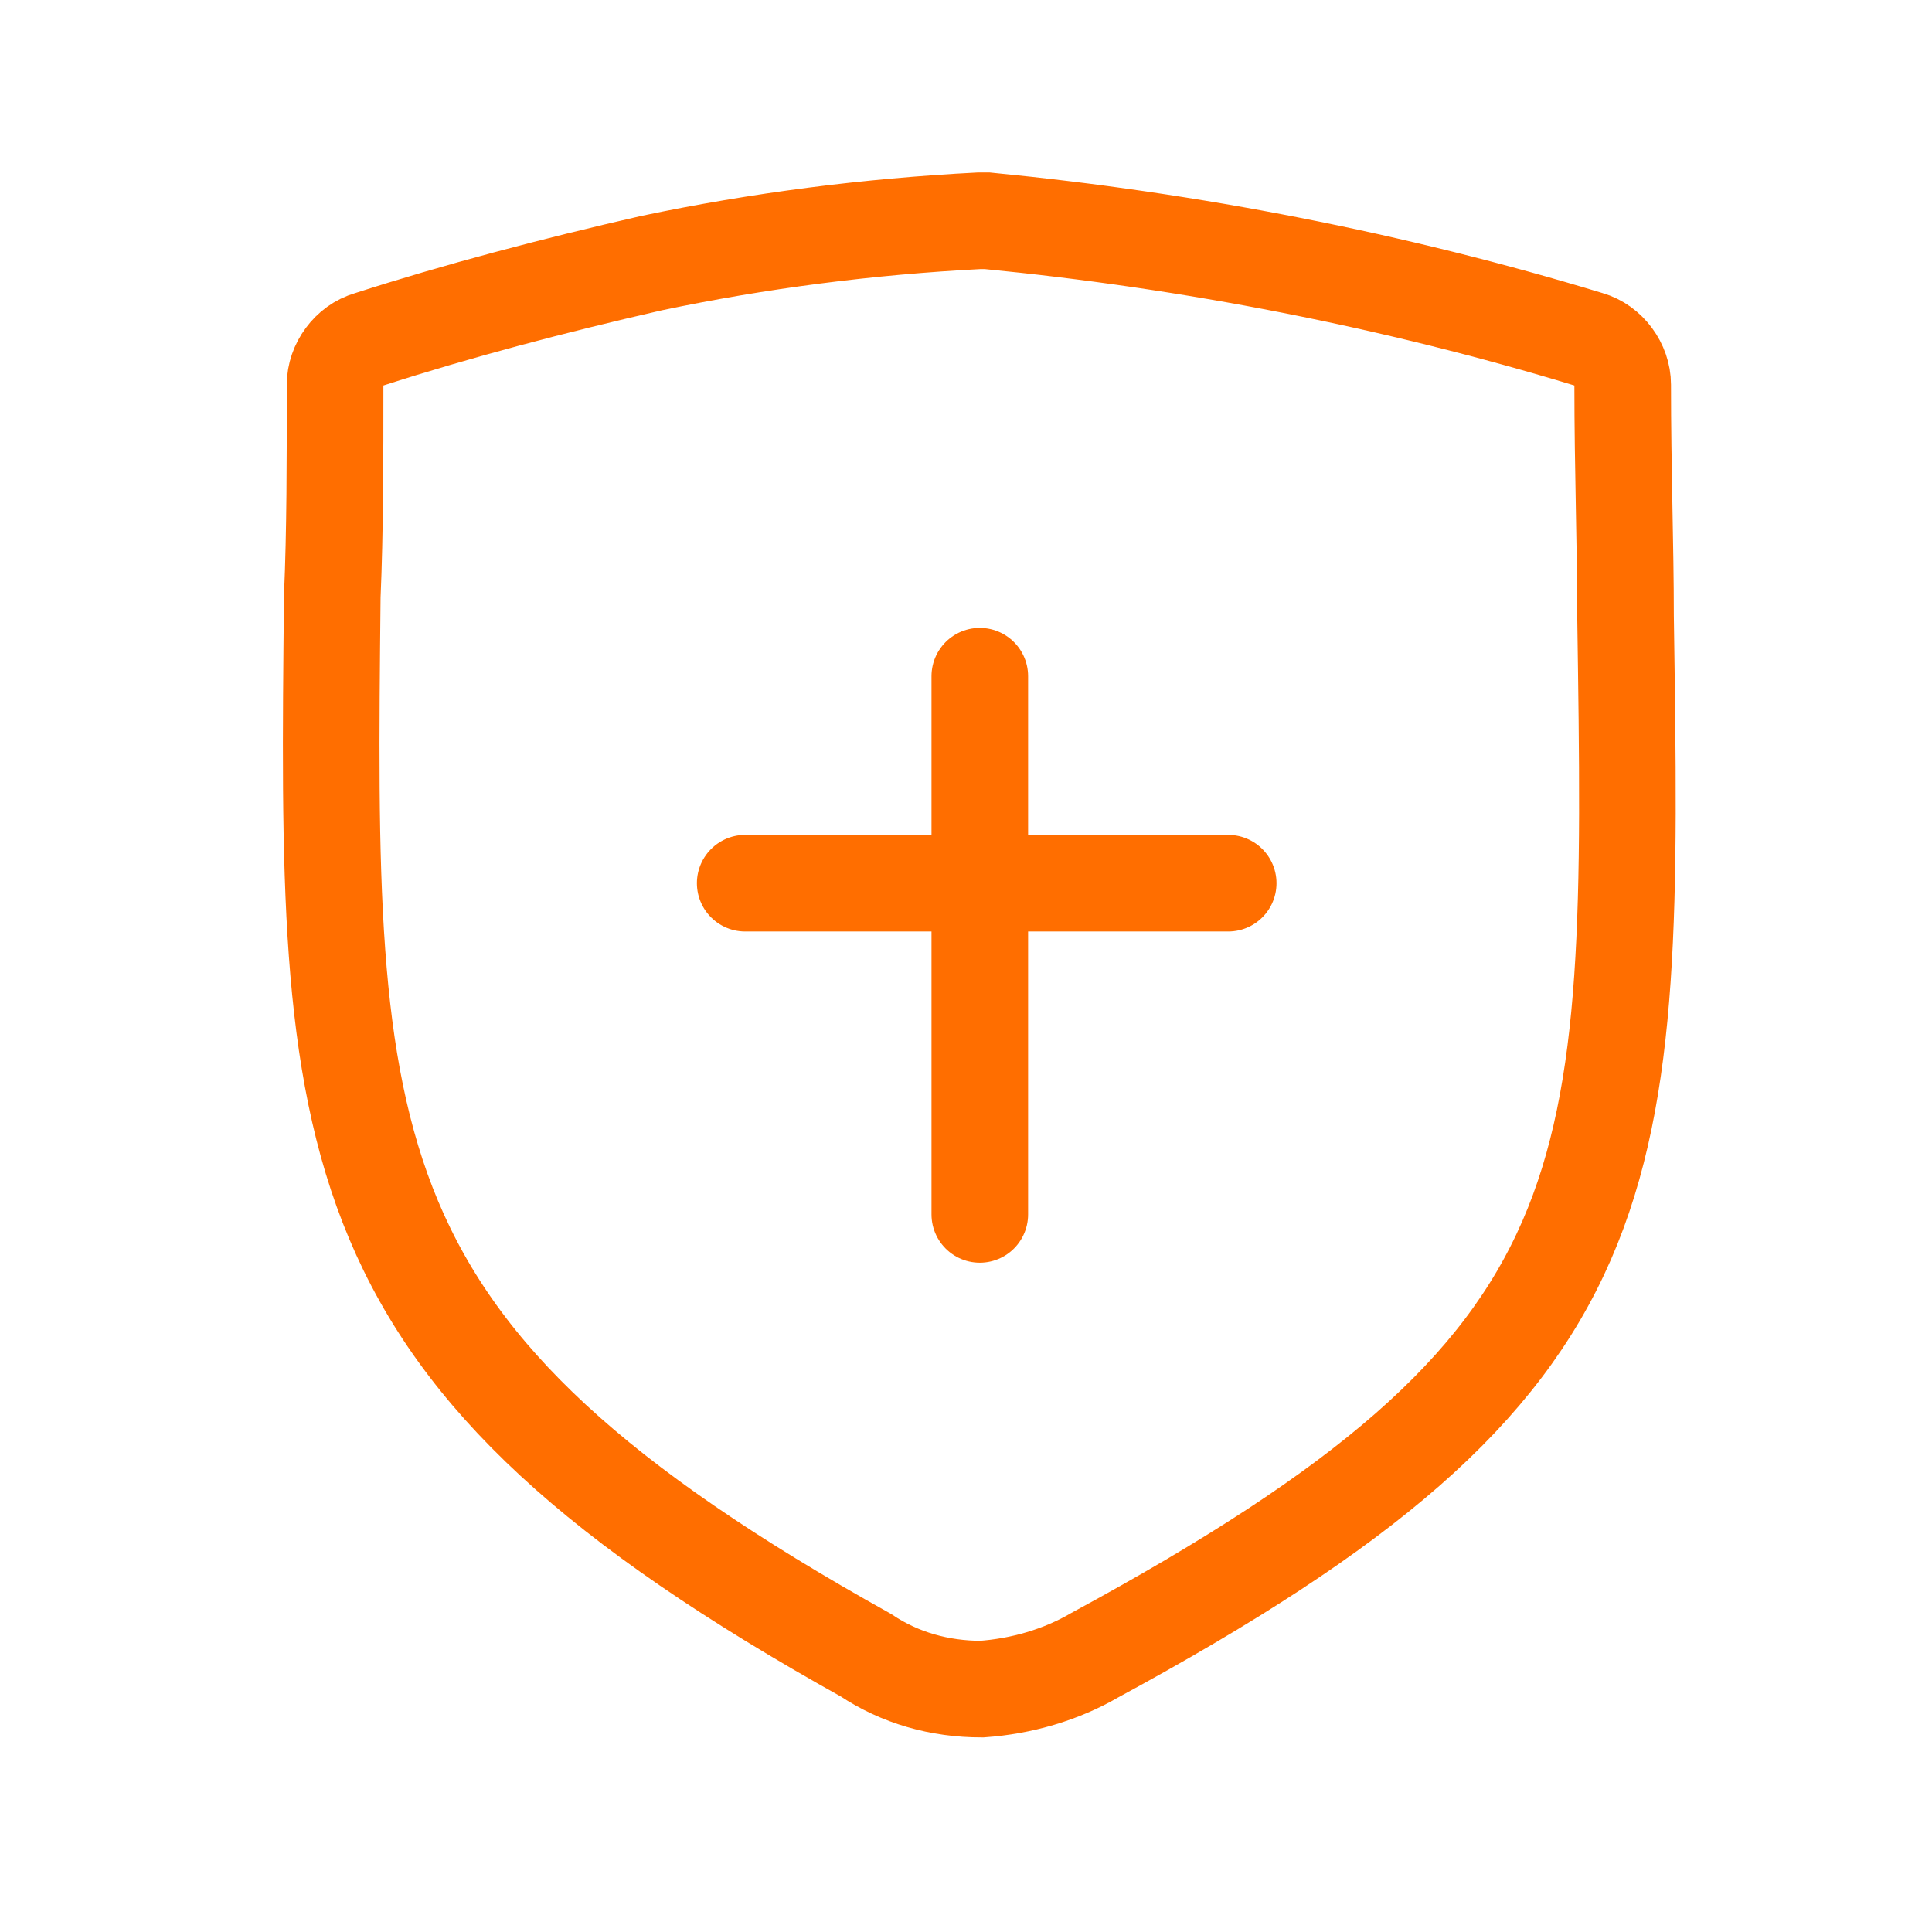
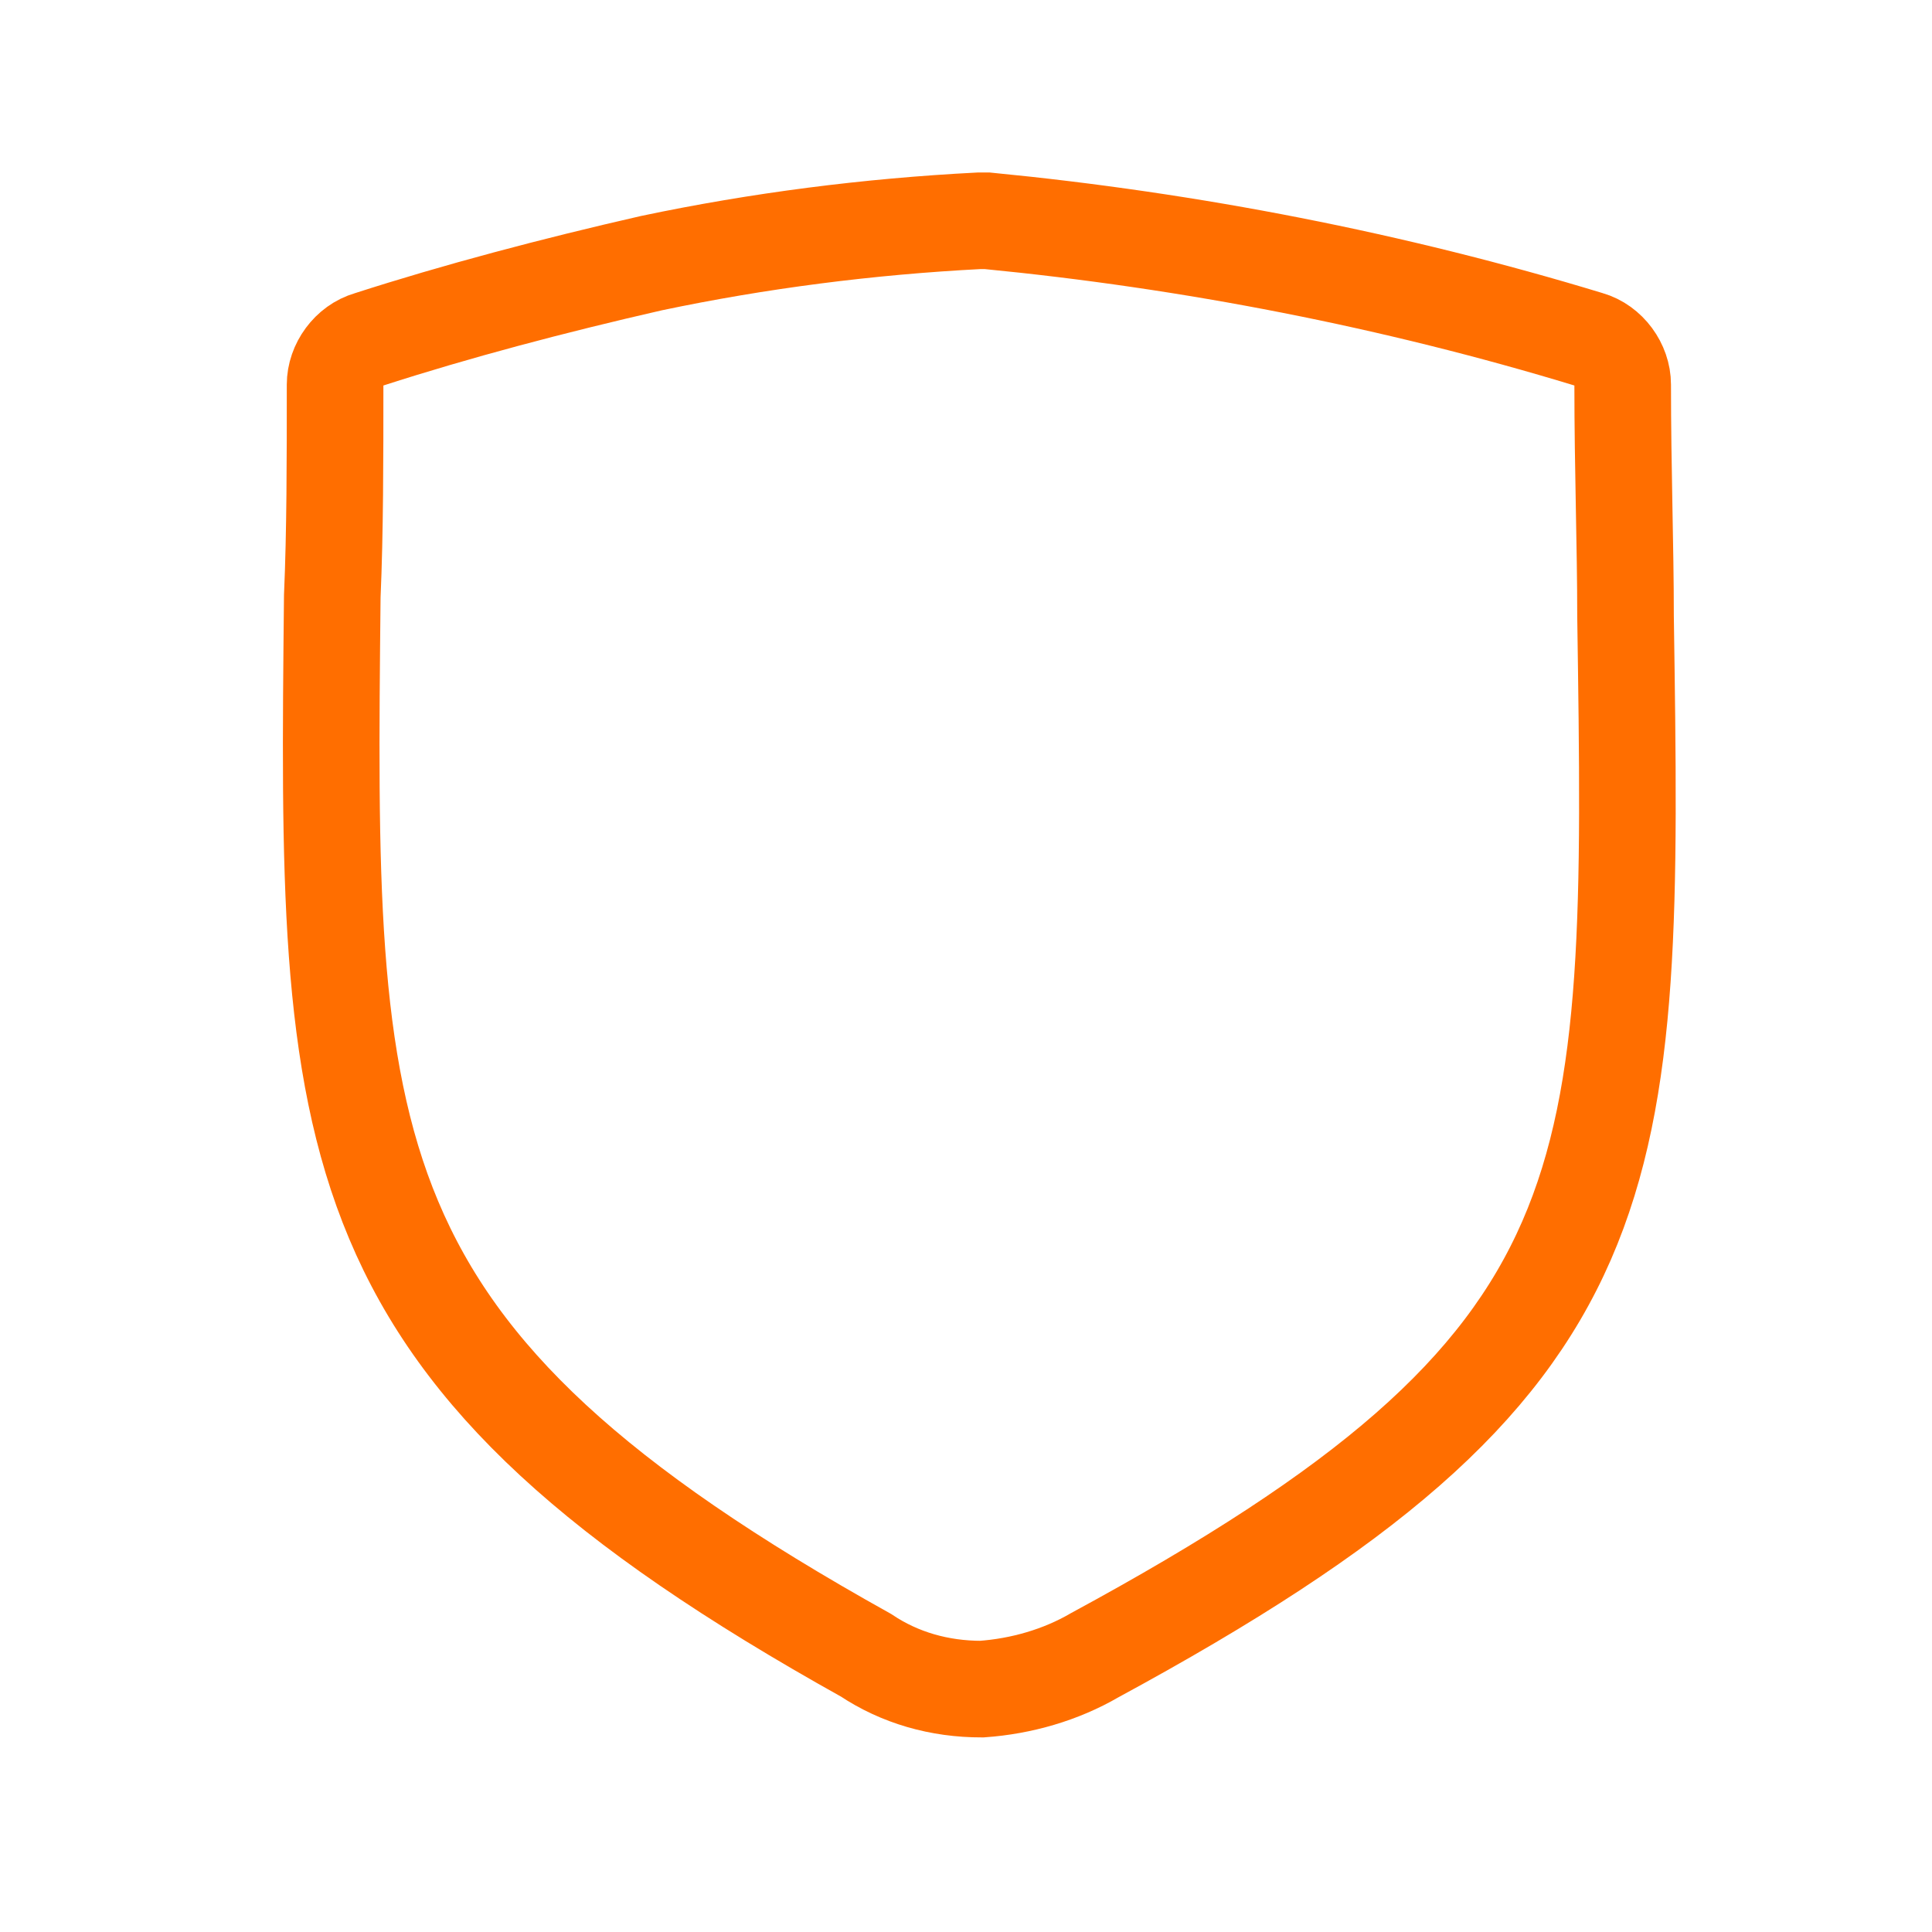
<svg xmlns="http://www.w3.org/2000/svg" width="70" height="70" viewBox="0 0 70 70" fill="none">
  <path d="M58.896 22.323C58.896 19.765 58.793 17.003 58.793 13.934C58.793 13.218 58.282 12.502 57.566 12.297C50.506 10.149 43.14 8.716 35.774 8H35.467C31.477 8.205 27.487 8.716 23.599 9.535C20.019 10.353 16.54 11.274 13.369 12.297C12.653 12.502 12.141 13.218 12.141 13.934C12.141 16.696 12.141 19.254 12.039 21.607C11.834 41.659 11.732 49.025 31.375 59.972C32.603 60.791 34.035 61.2 35.569 61.2C37.002 61.098 38.434 60.688 39.662 59.972C59.305 49.332 59.203 43.092 58.896 22.323Z" stroke="#FF6E00" stroke-width="3.5" />
-   <path d="M27 32H44.5M35.5 24.5V44" stroke="#FF6E00" stroke-width="3.5" stroke-linecap="round" />
</svg>